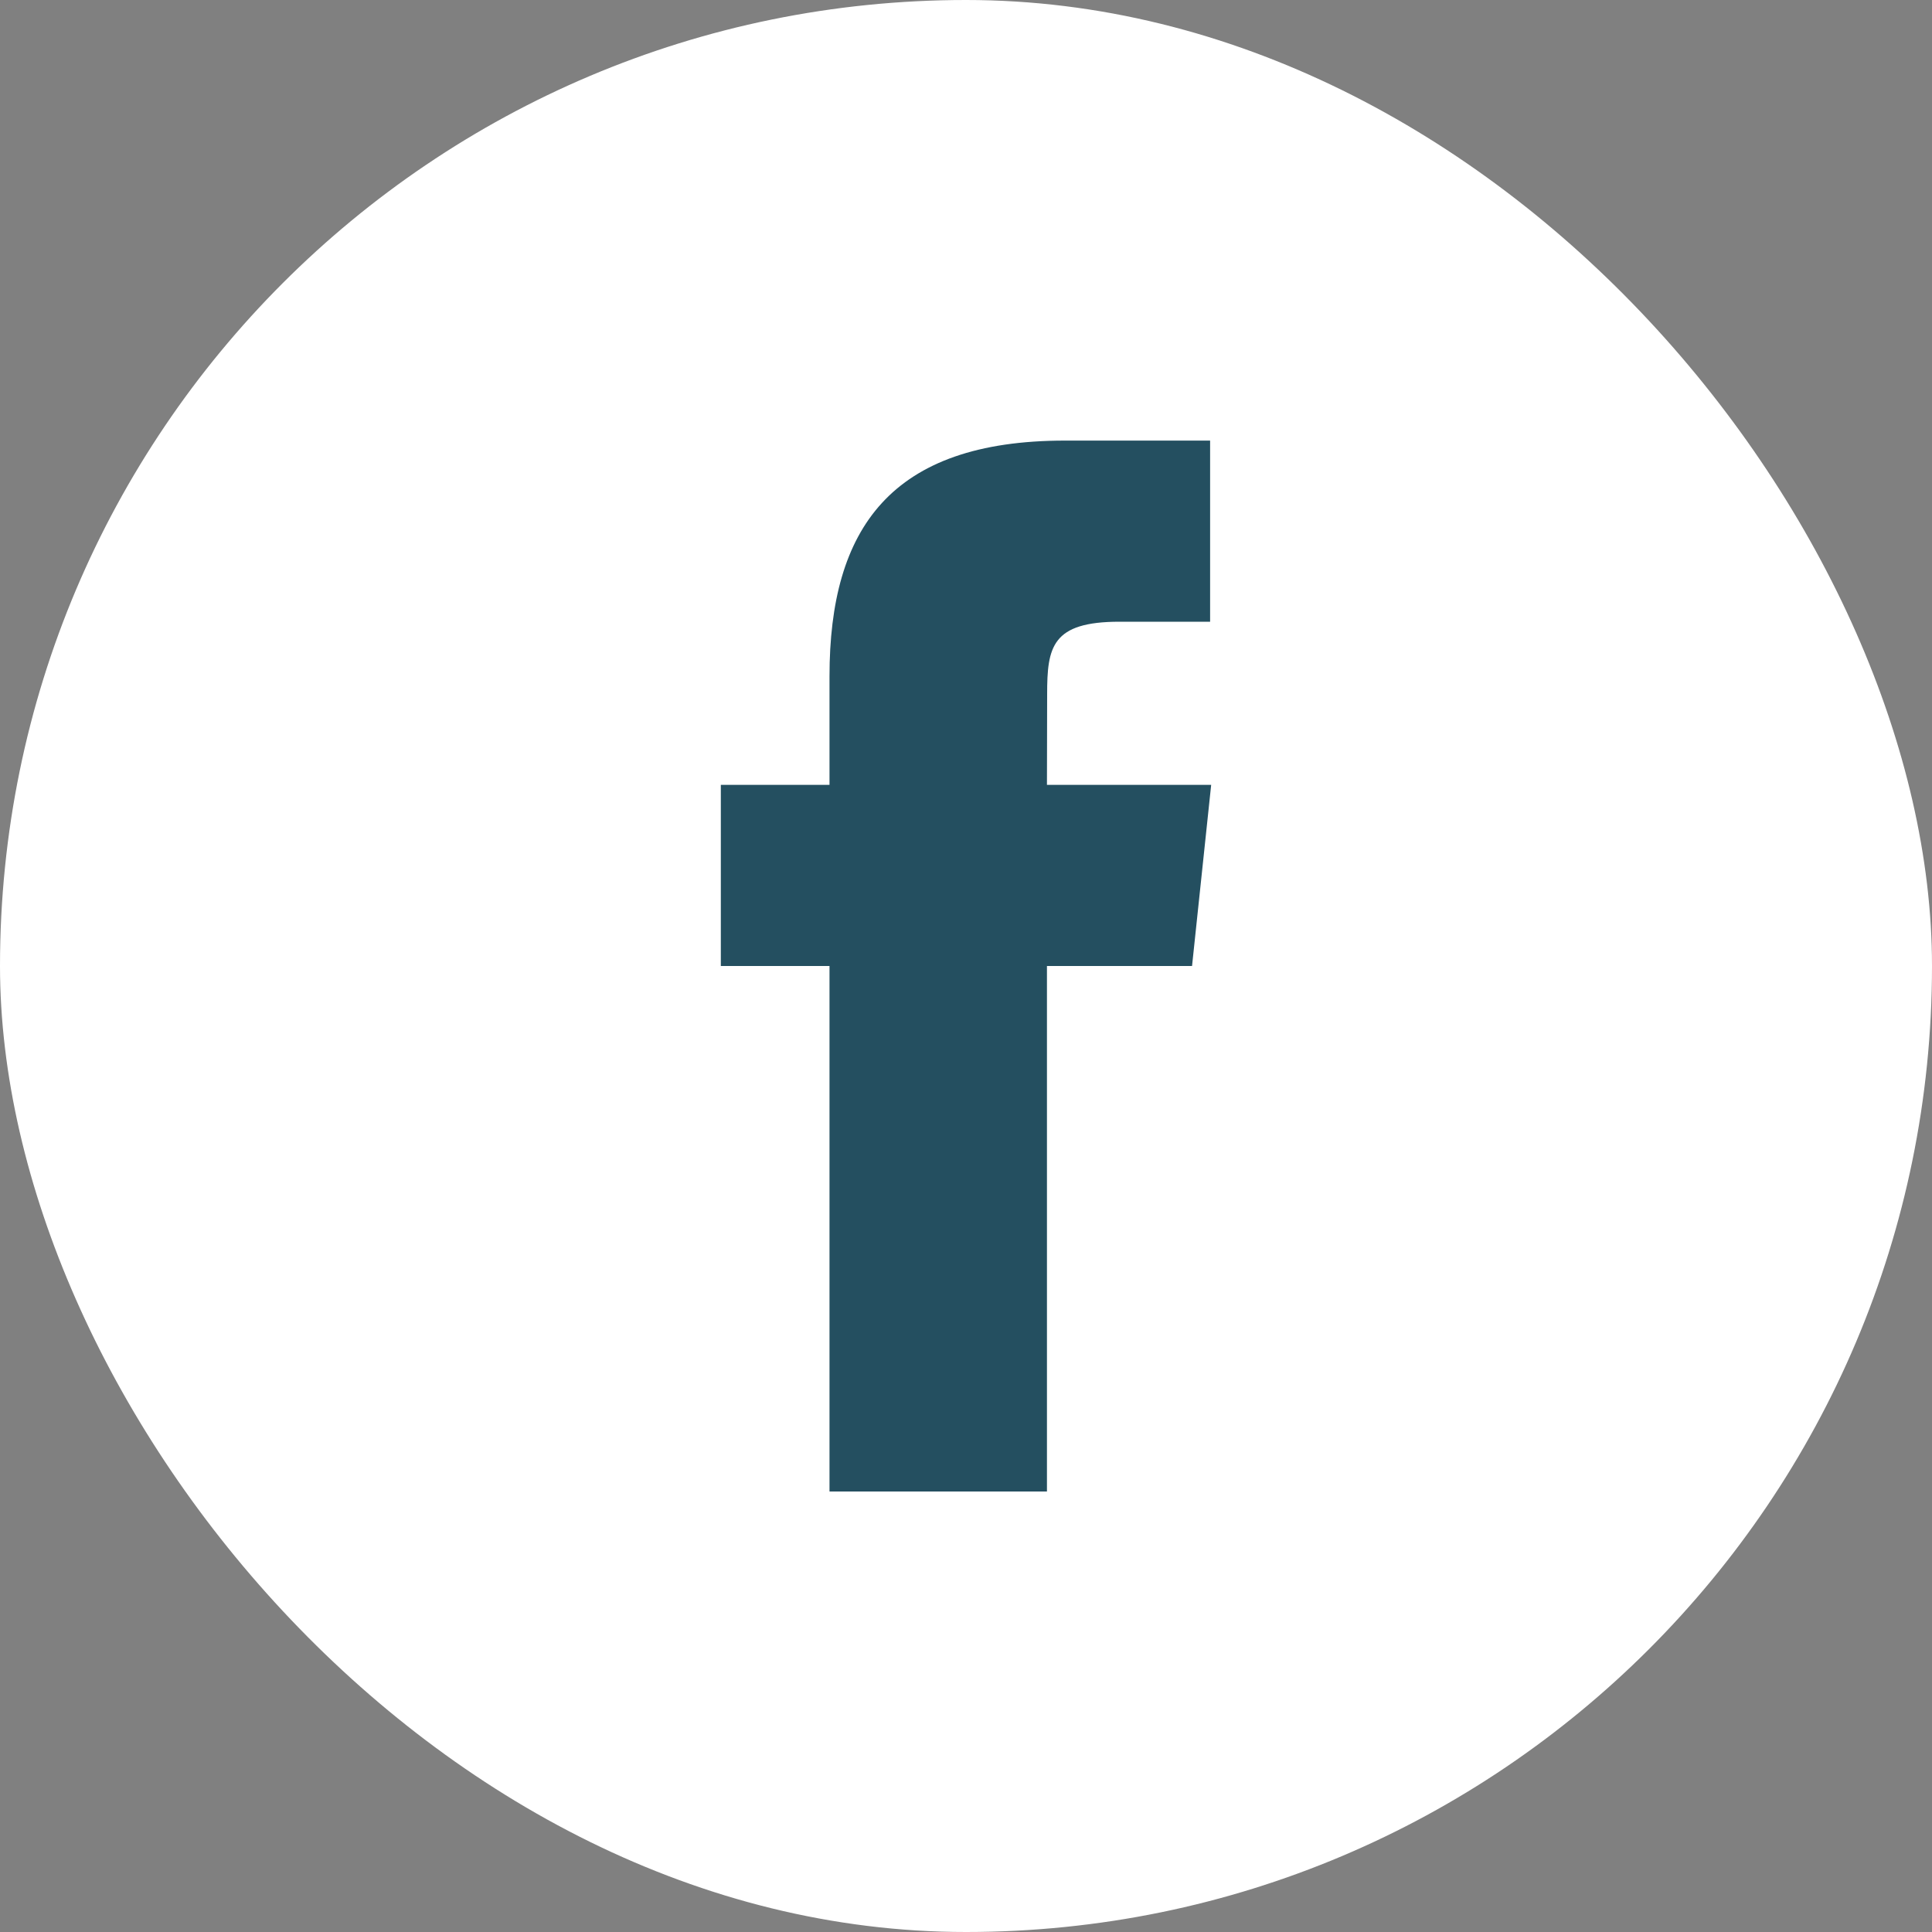
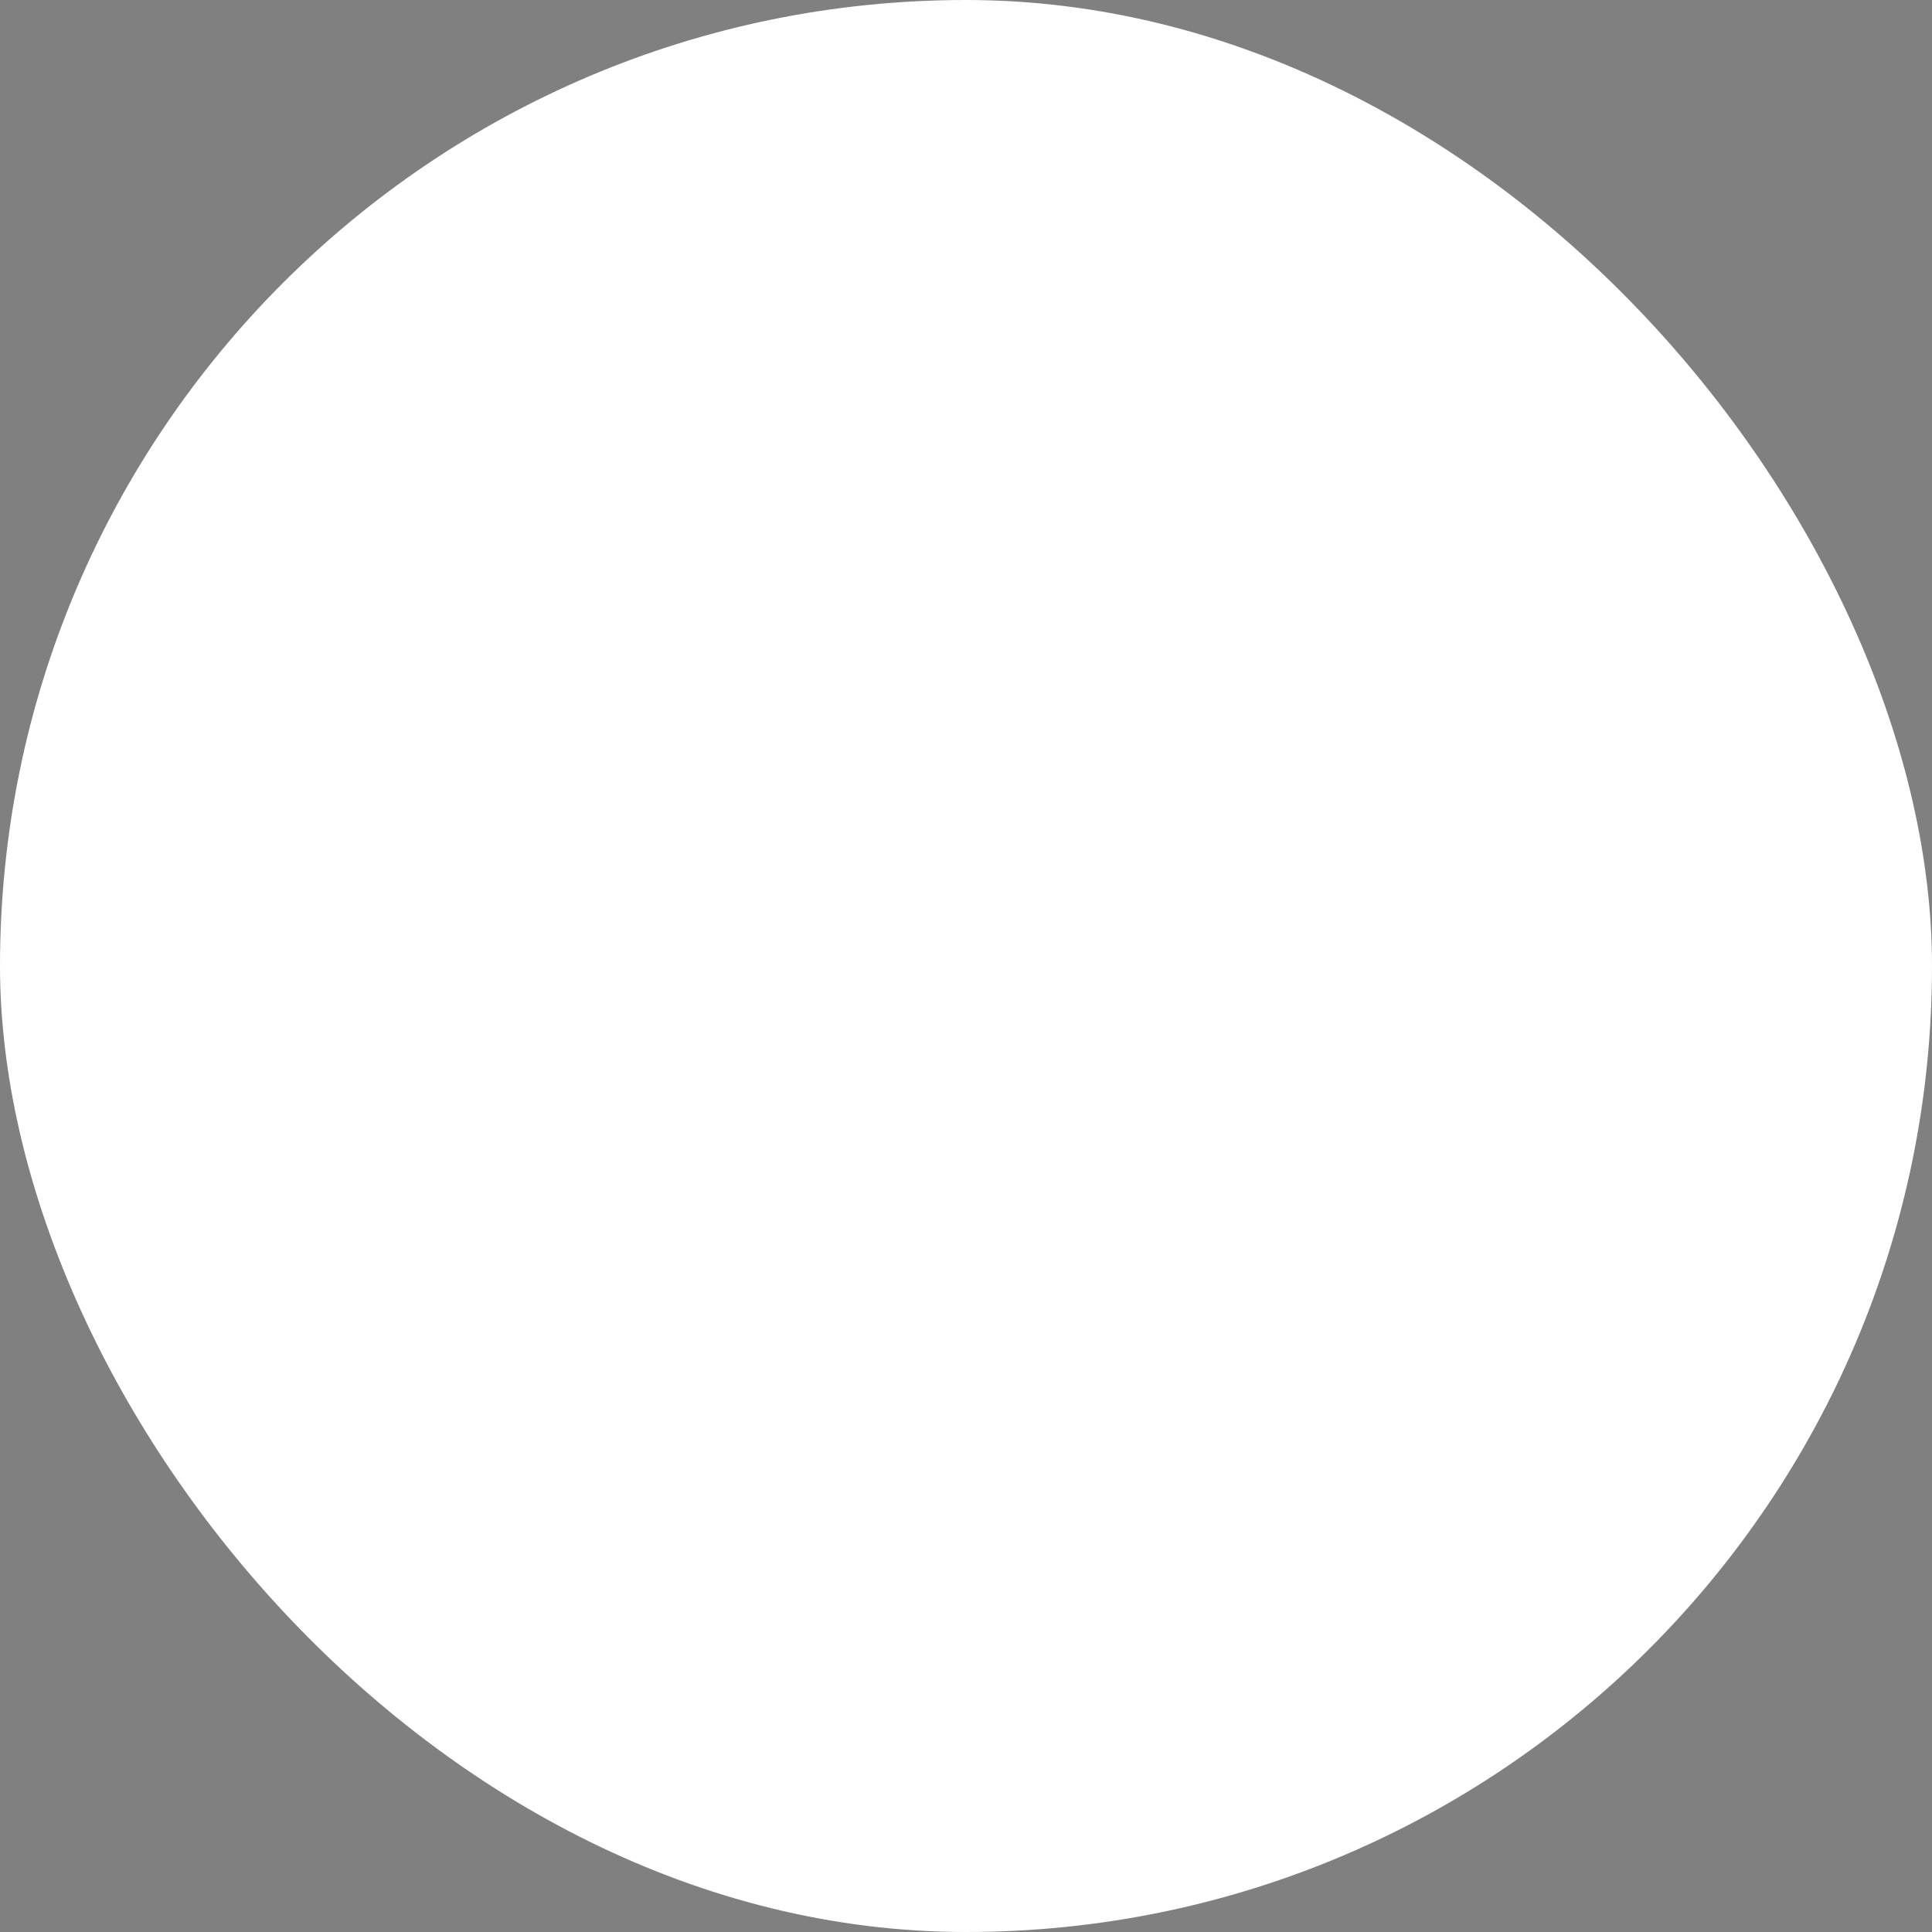
<svg xmlns="http://www.w3.org/2000/svg" width="20" height="20" viewBox="0 0 20 20" fill="none">
  <rect x="0" y="0" width="20" height="20" fill="#808080" stroke="none" />
  <rect width="20" height="20" rx="10" fill="white" />
-   <path d="M12.527 4.561V6.436H11.589C10.887 6.436 10.84 6.698 10.84 7.187L10.838 8.125H12.538L12.34 10H10.838V15.44H8.587V10H7.462V8.125H8.587V7C8.587 5.471 9.221 4.561 11.025 4.561H12.527Z" fill="#244F60" />
</svg>